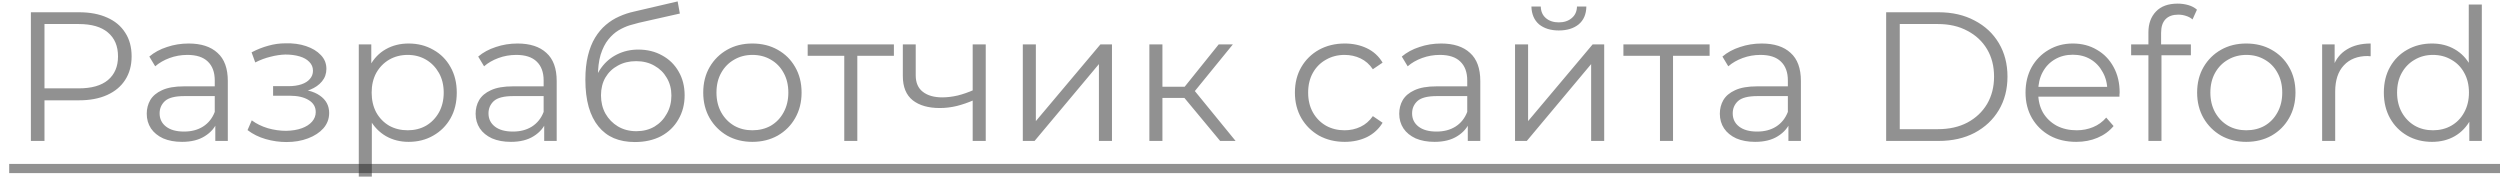
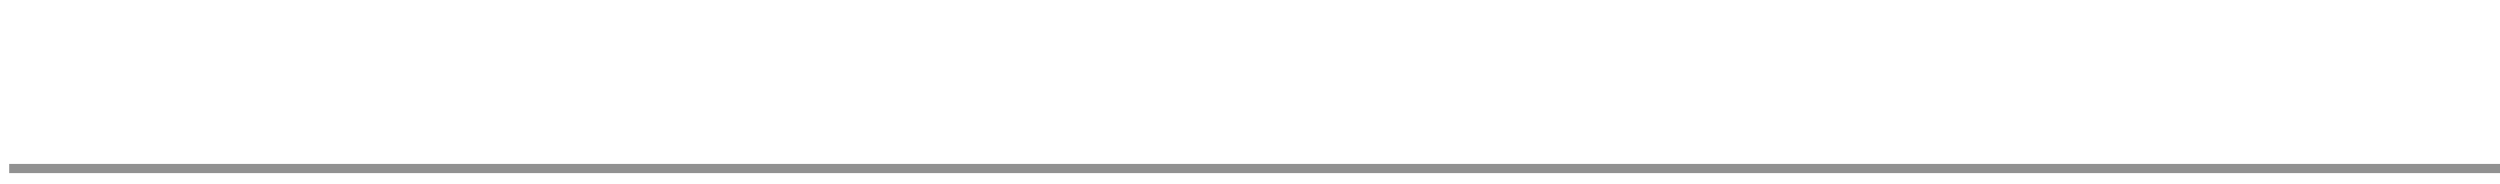
<svg xmlns="http://www.w3.org/2000/svg" width="136" height="10" viewBox="0 0 136 10" fill="none">
-   <path d="M1.68 7.667V0.667H4.3C4.893 0.667 5.403 0.764 5.83 0.957C6.257 1.144 6.583 1.417 6.81 1.777C7.043 2.13 7.16 2.56 7.16 3.067C7.16 3.56 7.043 3.987 6.81 4.347C6.583 4.7 6.257 4.974 5.83 5.167C5.403 5.36 4.893 5.457 4.3 5.457H2.09L2.42 5.107V7.667H1.68ZM2.42 5.167L2.09 4.807H4.28C4.98 4.807 5.51 4.657 5.87 4.357C6.237 4.05 6.42 3.62 6.42 3.067C6.42 2.507 6.237 2.074 5.87 1.767C5.51 1.46 4.98 1.307 4.28 1.307H2.09L2.42 0.957V5.167ZM11.713 7.667V6.507L11.683 6.317V4.377C11.683 3.93 11.557 3.587 11.303 3.347C11.057 3.107 10.687 2.987 10.193 2.987C9.853 2.987 9.53 3.044 9.223 3.157C8.917 3.27 8.657 3.42 8.443 3.607L8.123 3.077C8.39 2.85 8.71 2.677 9.083 2.557C9.457 2.43 9.85 2.367 10.263 2.367C10.943 2.367 11.467 2.537 11.833 2.877C12.207 3.21 12.393 3.72 12.393 4.407V7.667H11.713ZM9.903 7.717C9.51 7.717 9.167 7.654 8.873 7.527C8.587 7.394 8.367 7.214 8.213 6.987C8.06 6.754 7.983 6.487 7.983 6.187C7.983 5.914 8.047 5.667 8.173 5.447C8.307 5.22 8.52 5.04 8.813 4.907C9.113 4.767 9.513 4.697 10.013 4.697H11.823V5.227H10.033C9.527 5.227 9.173 5.317 8.973 5.497C8.78 5.677 8.683 5.9 8.683 6.167C8.683 6.467 8.8 6.707 9.033 6.887C9.267 7.067 9.593 7.157 10.013 7.157C10.413 7.157 10.757 7.067 11.043 6.887C11.337 6.7 11.55 6.434 11.683 6.087L11.843 6.577C11.71 6.924 11.477 7.2 11.143 7.407C10.817 7.614 10.403 7.717 9.903 7.717ZM15.586 7.727C15.206 7.727 14.829 7.674 14.456 7.567C14.083 7.46 13.753 7.297 13.466 7.077L13.696 6.547C13.949 6.734 14.243 6.877 14.576 6.977C14.909 7.07 15.239 7.117 15.566 7.117C15.893 7.11 16.176 7.064 16.416 6.977C16.656 6.89 16.843 6.77 16.976 6.617C17.109 6.464 17.176 6.29 17.176 6.097C17.176 5.817 17.049 5.6 16.796 5.447C16.543 5.287 16.196 5.207 15.756 5.207H14.856V4.687H15.706C15.966 4.687 16.196 4.654 16.396 4.587C16.596 4.52 16.749 4.424 16.856 4.297C16.969 4.17 17.026 4.02 17.026 3.847C17.026 3.66 16.959 3.5 16.826 3.367C16.699 3.234 16.523 3.134 16.296 3.067C16.069 3 15.813 2.967 15.526 2.967C15.266 2.974 14.996 3.014 14.716 3.087C14.436 3.154 14.159 3.257 13.886 3.397L13.686 2.847C13.993 2.687 14.296 2.567 14.596 2.487C14.903 2.4 15.209 2.357 15.516 2.357C15.936 2.344 16.313 2.394 16.646 2.507C16.986 2.62 17.256 2.784 17.456 2.997C17.656 3.204 17.756 3.454 17.756 3.747C17.756 4.007 17.676 4.234 17.516 4.427C17.356 4.62 17.143 4.77 16.876 4.877C16.609 4.984 16.306 5.037 15.966 5.037L15.996 4.847C16.596 4.847 17.063 4.964 17.396 5.197C17.736 5.43 17.906 5.747 17.906 6.147C17.906 6.46 17.803 6.737 17.596 6.977C17.389 7.21 17.109 7.394 16.756 7.527C16.409 7.66 16.019 7.727 15.586 7.727ZM22.228 7.717C21.774 7.717 21.364 7.614 20.998 7.407C20.631 7.194 20.338 6.89 20.118 6.497C19.904 6.097 19.798 5.61 19.798 5.037C19.798 4.464 19.904 3.98 20.118 3.587C20.331 3.187 20.621 2.884 20.988 2.677C21.355 2.47 21.768 2.367 22.228 2.367C22.728 2.367 23.174 2.48 23.568 2.707C23.968 2.927 24.281 3.24 24.508 3.647C24.735 4.047 24.848 4.51 24.848 5.037C24.848 5.57 24.735 6.037 24.508 6.437C24.281 6.837 23.968 7.15 23.568 7.377C23.174 7.604 22.728 7.717 22.228 7.717ZM19.518 9.607V2.417H20.198V3.997L20.128 5.047L20.228 6.107V9.607H19.518ZM22.178 7.087C22.551 7.087 22.884 7.004 23.178 6.837C23.471 6.664 23.704 6.424 23.878 6.117C24.051 5.804 24.138 5.444 24.138 5.037C24.138 4.63 24.051 4.274 23.878 3.967C23.704 3.66 23.471 3.42 23.178 3.247C22.884 3.074 22.551 2.987 22.178 2.987C21.805 2.987 21.468 3.074 21.168 3.247C20.875 3.42 20.641 3.66 20.468 3.967C20.301 4.274 20.218 4.63 20.218 5.037C20.218 5.444 20.301 5.804 20.468 6.117C20.641 6.424 20.875 6.664 21.168 6.837C21.468 7.004 21.805 7.087 22.178 7.087ZM29.604 7.667V6.507L29.574 6.317V4.377C29.574 3.93 29.447 3.587 29.194 3.347C28.947 3.107 28.577 2.987 28.084 2.987C27.744 2.987 27.421 3.044 27.114 3.157C26.807 3.27 26.547 3.42 26.334 3.607L26.014 3.077C26.281 2.85 26.601 2.677 26.974 2.557C27.347 2.43 27.741 2.367 28.154 2.367C28.834 2.367 29.357 2.537 29.724 2.877C30.097 3.21 30.284 3.72 30.284 4.407V7.667H29.604ZM27.794 7.717C27.401 7.717 27.057 7.654 26.764 7.527C26.477 7.394 26.257 7.214 26.104 6.987C25.951 6.754 25.874 6.487 25.874 6.187C25.874 5.914 25.937 5.667 26.064 5.447C26.197 5.22 26.411 5.04 26.704 4.907C27.004 4.767 27.404 4.697 27.904 4.697H29.714V5.227H27.924C27.417 5.227 27.064 5.317 26.864 5.497C26.671 5.677 26.574 5.9 26.574 6.167C26.574 6.467 26.691 6.707 26.924 6.887C27.157 7.067 27.484 7.157 27.904 7.157C28.304 7.157 28.647 7.067 28.934 6.887C29.227 6.7 29.441 6.434 29.574 6.087L29.734 6.577C29.601 6.924 29.367 7.2 29.034 7.407C28.707 7.614 28.294 7.717 27.794 7.717ZM34.534 7.727C34.107 7.727 33.727 7.657 33.394 7.517C33.067 7.377 32.787 7.164 32.554 6.877C32.321 6.59 32.144 6.237 32.024 5.817C31.904 5.39 31.844 4.897 31.844 4.337C31.844 3.837 31.891 3.4 31.984 3.027C32.077 2.647 32.207 2.32 32.374 2.047C32.541 1.774 32.734 1.544 32.954 1.357C33.181 1.164 33.424 1.01 33.684 0.897C33.951 0.777 34.224 0.687 34.504 0.627L36.864 0.077L36.984 0.737L34.764 1.237C34.624 1.27 34.454 1.317 34.254 1.377C34.061 1.437 33.861 1.527 33.654 1.647C33.454 1.767 33.267 1.934 33.094 2.147C32.921 2.36 32.781 2.637 32.674 2.977C32.574 3.31 32.524 3.727 32.524 4.227C32.524 4.334 32.527 4.42 32.534 4.487C32.541 4.547 32.547 4.614 32.554 4.687C32.567 4.754 32.577 4.854 32.584 4.987L32.274 4.727C32.347 4.32 32.497 3.967 32.724 3.667C32.951 3.36 33.234 3.124 33.574 2.957C33.921 2.784 34.304 2.697 34.724 2.697C35.211 2.697 35.644 2.804 36.024 3.017C36.404 3.224 36.701 3.514 36.914 3.887C37.134 4.26 37.244 4.694 37.244 5.187C37.244 5.674 37.131 6.11 36.904 6.497C36.684 6.884 36.371 7.187 35.964 7.407C35.557 7.62 35.081 7.727 34.534 7.727ZM34.614 7.137C34.987 7.137 35.317 7.054 35.604 6.887C35.891 6.714 36.114 6.48 36.274 6.187C36.441 5.894 36.524 5.564 36.524 5.197C36.524 4.837 36.441 4.517 36.274 4.237C36.114 3.957 35.891 3.737 35.604 3.577C35.317 3.41 34.984 3.327 34.604 3.327C34.231 3.327 33.901 3.407 33.614 3.567C33.327 3.72 33.101 3.937 32.934 4.217C32.774 4.497 32.694 4.82 32.694 5.187C32.694 5.554 32.774 5.884 32.934 6.177C33.101 6.47 33.327 6.704 33.614 6.877C33.907 7.05 34.241 7.137 34.614 7.137ZM40.926 7.717C40.419 7.717 39.962 7.604 39.556 7.377C39.156 7.144 38.839 6.827 38.606 6.427C38.373 6.02 38.256 5.557 38.256 5.037C38.256 4.51 38.373 4.047 38.606 3.647C38.839 3.247 39.156 2.934 39.556 2.707C39.956 2.48 40.413 2.367 40.926 2.367C41.446 2.367 41.906 2.48 42.306 2.707C42.712 2.934 43.029 3.247 43.256 3.647C43.489 4.047 43.606 4.51 43.606 5.037C43.606 5.557 43.489 6.02 43.256 6.427C43.029 6.827 42.712 7.144 42.306 7.377C41.899 7.604 41.439 7.717 40.926 7.717ZM40.926 7.087C41.306 7.087 41.642 7.004 41.936 6.837C42.229 6.664 42.459 6.424 42.626 6.117C42.799 5.804 42.886 5.444 42.886 5.037C42.886 4.624 42.799 4.264 42.626 3.957C42.459 3.65 42.229 3.414 41.936 3.247C41.642 3.074 41.309 2.987 40.936 2.987C40.562 2.987 40.229 3.074 39.936 3.247C39.642 3.414 39.409 3.65 39.236 3.957C39.062 4.264 38.976 4.624 38.976 5.037C38.976 5.444 39.062 5.804 39.236 6.117C39.409 6.424 39.642 6.664 39.936 6.837C40.229 7.004 40.559 7.087 40.926 7.087ZM45.928 7.667V2.847L46.108 3.037H43.938V2.417H48.628V3.037H46.458L46.638 2.847V7.667H45.928ZM52.974 5.447C52.668 5.58 52.358 5.687 52.044 5.767C51.738 5.84 51.431 5.877 51.124 5.877C50.505 5.877 50.014 5.737 49.654 5.457C49.294 5.17 49.114 4.73 49.114 4.137V2.417H49.815V4.097C49.815 4.497 49.944 4.797 50.205 4.997C50.465 5.197 50.815 5.297 51.255 5.297C51.521 5.297 51.801 5.264 52.094 5.197C52.388 5.124 52.684 5.02 52.984 4.887L52.974 5.447ZM52.914 7.667V2.417H53.624V7.667H52.914ZM55.641 7.667V2.417H56.351V6.587L59.861 2.417H60.491V7.667H59.781V3.487L56.281 7.667H55.641ZM66.376 7.667L64.216 5.067L64.806 4.717L67.216 7.667H66.376ZM62.526 7.667V2.417H63.236V7.667H62.526ZM63.016 5.327V4.717H64.706V5.327H63.016ZM64.866 5.117L64.206 5.017L66.296 2.417H67.066L64.866 5.117ZM73.153 7.717C72.633 7.717 72.167 7.604 71.753 7.377C71.347 7.144 71.027 6.827 70.793 6.427C70.56 6.02 70.443 5.557 70.443 5.037C70.443 4.51 70.56 4.047 70.793 3.647C71.027 3.247 71.347 2.934 71.753 2.707C72.167 2.48 72.633 2.367 73.153 2.367C73.6 2.367 74.003 2.454 74.363 2.627C74.723 2.8 75.007 3.06 75.213 3.407L74.683 3.767C74.503 3.5 74.28 3.304 74.013 3.177C73.747 3.05 73.457 2.987 73.143 2.987C72.77 2.987 72.433 3.074 72.133 3.247C71.833 3.414 71.597 3.65 71.423 3.957C71.25 4.264 71.163 4.624 71.163 5.037C71.163 5.45 71.25 5.81 71.423 6.117C71.597 6.424 71.833 6.664 72.133 6.837C72.433 7.004 72.77 7.087 73.143 7.087C73.457 7.087 73.747 7.024 74.013 6.897C74.28 6.77 74.503 6.577 74.683 6.317L75.213 6.677C75.007 7.017 74.723 7.277 74.363 7.457C74.003 7.63 73.6 7.717 73.153 7.717ZM79.848 7.667V6.507L79.818 6.317V4.377C79.818 3.93 79.692 3.587 79.438 3.347C79.192 3.107 78.822 2.987 78.328 2.987C77.988 2.987 77.665 3.044 77.358 3.157C77.052 3.27 76.791 3.42 76.578 3.607L76.258 3.077C76.525 2.85 76.845 2.677 77.218 2.557C77.591 2.43 77.985 2.367 78.398 2.367C79.078 2.367 79.602 2.537 79.968 2.877C80.341 3.21 80.528 3.72 80.528 4.407V7.667H79.848ZM78.038 7.717C77.645 7.717 77.302 7.654 77.008 7.527C76.722 7.394 76.501 7.214 76.348 6.987C76.195 6.754 76.118 6.487 76.118 6.187C76.118 5.914 76.181 5.667 76.308 5.447C76.442 5.22 76.655 5.04 76.948 4.907C77.248 4.767 77.648 4.697 78.148 4.697H79.958V5.227H78.168C77.662 5.227 77.308 5.317 77.108 5.497C76.915 5.677 76.818 5.9 76.818 6.167C76.818 6.467 76.935 6.707 77.168 6.887C77.401 7.067 77.728 7.157 78.148 7.157C78.548 7.157 78.891 7.067 79.178 6.887C79.472 6.7 79.685 6.434 79.818 6.087L79.978 6.577C79.845 6.924 79.612 7.2 79.278 7.407C78.951 7.614 78.538 7.717 78.038 7.717ZM82.418 7.667V2.417H83.128V6.587L86.638 2.417H87.268V7.667H86.558V3.487L83.058 7.667H82.418ZM84.798 1.657C84.358 1.657 84.001 1.547 83.728 1.327C83.462 1.1 83.322 0.777 83.308 0.357H83.818C83.825 0.624 83.918 0.834 84.098 0.987C84.278 1.14 84.511 1.217 84.798 1.217C85.085 1.217 85.318 1.14 85.498 0.987C85.685 0.834 85.781 0.624 85.788 0.357H86.298C86.291 0.777 86.151 1.1 85.878 1.327C85.605 1.547 85.245 1.657 84.798 1.657ZM90.303 7.667V2.847L90.483 3.037H88.313V2.417H93.003V3.037H90.833L91.013 2.847V7.667H90.303ZM97.29 7.667V6.507L97.26 6.317V4.377C97.26 3.93 97.133 3.587 96.879 3.347C96.633 3.107 96.263 2.987 95.769 2.987C95.43 2.987 95.106 3.044 94.799 3.157C94.493 3.27 94.233 3.42 94.019 3.607L93.7 3.077C93.966 2.85 94.286 2.677 94.659 2.557C95.033 2.43 95.426 2.367 95.84 2.367C96.519 2.367 97.043 2.537 97.409 2.877C97.783 3.21 97.969 3.72 97.969 4.407V7.667H97.29ZM95.48 7.717C95.086 7.717 94.743 7.654 94.45 7.527C94.163 7.394 93.943 7.214 93.79 6.987C93.636 6.754 93.559 6.487 93.559 6.187C93.559 5.914 93.623 5.667 93.749 5.447C93.883 5.22 94.096 5.04 94.389 4.907C94.689 4.767 95.09 4.697 95.59 4.697H97.4V5.227H95.609C95.103 5.227 94.749 5.317 94.549 5.497C94.356 5.677 94.26 5.9 94.26 6.167C94.26 6.467 94.376 6.707 94.609 6.887C94.843 7.067 95.169 7.157 95.59 7.157C95.99 7.157 96.333 7.067 96.62 6.887C96.913 6.7 97.126 6.434 97.26 6.087L97.419 6.577C97.286 6.924 97.053 7.2 96.719 7.407C96.393 7.614 95.98 7.717 95.48 7.717ZM102.607 7.667V0.667H105.457C106.203 0.667 106.857 0.817 107.417 1.117C107.983 1.41 108.423 1.82 108.737 2.347C109.05 2.874 109.207 3.48 109.207 4.167C109.207 4.854 109.05 5.46 108.737 5.987C108.423 6.514 107.983 6.927 107.417 7.227C106.857 7.52 106.203 7.667 105.457 7.667H102.607ZM103.347 7.027H105.417C106.037 7.027 106.573 6.907 107.027 6.667C107.487 6.42 107.843 6.084 108.097 5.657C108.35 5.224 108.477 4.727 108.477 4.167C108.477 3.6 108.35 3.104 108.097 2.677C107.843 2.25 107.487 1.917 107.027 1.677C106.573 1.43 106.037 1.307 105.417 1.307H103.347V7.027ZM112.949 7.717C112.402 7.717 111.922 7.604 111.509 7.377C111.095 7.144 110.772 6.827 110.539 6.427C110.305 6.02 110.189 5.557 110.189 5.037C110.189 4.517 110.299 4.057 110.519 3.657C110.745 3.257 111.052 2.944 111.439 2.717C111.832 2.484 112.272 2.367 112.759 2.367C113.252 2.367 113.689 2.48 114.069 2.707C114.455 2.927 114.759 3.24 114.979 3.647C115.199 4.047 115.309 4.51 115.309 5.037C115.309 5.07 115.305 5.107 115.299 5.147C115.299 5.18 115.299 5.217 115.299 5.257H110.729V4.727H114.919L114.639 4.937C114.639 4.557 114.555 4.22 114.389 3.927C114.229 3.627 114.009 3.394 113.729 3.227C113.449 3.06 113.125 2.977 112.759 2.977C112.399 2.977 112.075 3.06 111.789 3.227C111.502 3.394 111.279 3.627 111.119 3.927C110.959 4.227 110.879 4.57 110.879 4.957V5.067C110.879 5.467 110.965 5.82 111.139 6.127C111.319 6.427 111.565 6.664 111.879 6.837C112.199 7.004 112.562 7.087 112.969 7.087C113.289 7.087 113.585 7.03 113.859 6.917C114.139 6.804 114.379 6.63 114.579 6.397L114.979 6.857C114.745 7.137 114.452 7.35 114.099 7.497C113.752 7.644 113.369 7.717 112.949 7.717ZM116.874 7.667V1.757C116.874 1.29 117.01 0.914 117.284 0.627C117.557 0.34 117.95 0.197 118.464 0.197C118.664 0.197 118.857 0.224 119.044 0.277C119.23 0.33 119.387 0.414 119.514 0.527L119.274 1.057C119.174 0.97 119.057 0.907 118.924 0.867C118.79 0.82 118.647 0.797 118.494 0.797C118.194 0.797 117.964 0.88 117.804 1.047C117.644 1.214 117.564 1.46 117.564 1.787V2.587L117.584 2.917V7.667H116.874ZM115.934 3.007V2.417H119.184V3.007H115.934ZM122.194 7.717C121.688 7.717 121.231 7.604 120.824 7.377C120.424 7.144 120.108 6.827 119.874 6.427C119.641 6.02 119.524 5.557 119.524 5.037C119.524 4.51 119.641 4.047 119.874 3.647C120.108 3.247 120.424 2.934 120.824 2.707C121.224 2.48 121.681 2.367 122.194 2.367C122.714 2.367 123.174 2.48 123.574 2.707C123.981 2.934 124.298 3.247 124.524 3.647C124.758 4.047 124.874 4.51 124.874 5.037C124.874 5.557 124.758 6.02 124.524 6.427C124.298 6.827 123.981 7.144 123.574 7.377C123.168 7.604 122.708 7.717 122.194 7.717ZM122.194 7.087C122.574 7.087 122.911 7.004 123.204 6.837C123.498 6.664 123.728 6.424 123.894 6.117C124.068 5.804 124.154 5.444 124.154 5.037C124.154 4.624 124.068 4.264 123.894 3.957C123.728 3.65 123.498 3.414 123.204 3.247C122.911 3.074 122.578 2.987 122.204 2.987C121.831 2.987 121.498 3.074 121.204 3.247C120.911 3.414 120.678 3.65 120.504 3.957C120.331 4.264 120.244 4.624 120.244 5.037C120.244 5.444 120.331 5.804 120.504 6.117C120.678 6.424 120.911 6.664 121.204 6.837C121.498 7.004 121.828 7.087 122.194 7.087ZM126.324 7.667V2.417H127.004V3.847L126.934 3.597C127.081 3.197 127.327 2.894 127.674 2.687C128.021 2.474 128.451 2.367 128.964 2.367V3.057C128.937 3.057 128.911 3.057 128.884 3.057C128.857 3.05 128.831 3.047 128.804 3.047C128.251 3.047 127.817 3.217 127.504 3.557C127.191 3.89 127.034 4.367 127.034 4.987V7.667H126.324ZM132.301 7.717C131.801 7.717 131.351 7.604 130.951 7.377C130.557 7.15 130.247 6.837 130.021 6.437C129.794 6.03 129.681 5.564 129.681 5.037C129.681 4.504 129.794 4.037 130.021 3.637C130.247 3.237 130.557 2.927 130.951 2.707C131.351 2.48 131.801 2.367 132.301 2.367C132.761 2.367 133.171 2.47 133.531 2.677C133.897 2.884 134.187 3.187 134.401 3.587C134.621 3.98 134.731 4.464 134.731 5.037C134.731 5.604 134.624 6.087 134.411 6.487C134.197 6.887 133.907 7.194 133.541 7.407C133.181 7.614 132.767 7.717 132.301 7.717ZM132.351 7.087C132.724 7.087 133.057 7.004 133.351 6.837C133.651 6.664 133.884 6.424 134.051 6.117C134.224 5.804 134.311 5.444 134.311 5.037C134.311 4.624 134.224 4.264 134.051 3.957C133.884 3.65 133.651 3.414 133.351 3.247C133.057 3.074 132.724 2.987 132.351 2.987C131.984 2.987 131.654 3.074 131.361 3.247C131.067 3.414 130.834 3.65 130.661 3.957C130.487 4.264 130.401 4.624 130.401 5.037C130.401 5.444 130.487 5.804 130.661 6.117C130.834 6.424 131.067 6.664 131.361 6.837C131.654 7.004 131.984 7.087 132.351 7.087ZM134.331 7.667V6.087L134.401 5.027L134.301 3.967V0.247H135.011V7.667H134.331Z" fill="#252525" fill-opacity="0.5" />
  <path d="M0.5 8.917H136.001V9.417H0.5V8.917Z" fill="#252525" fill-opacity="0.5" />
</svg>